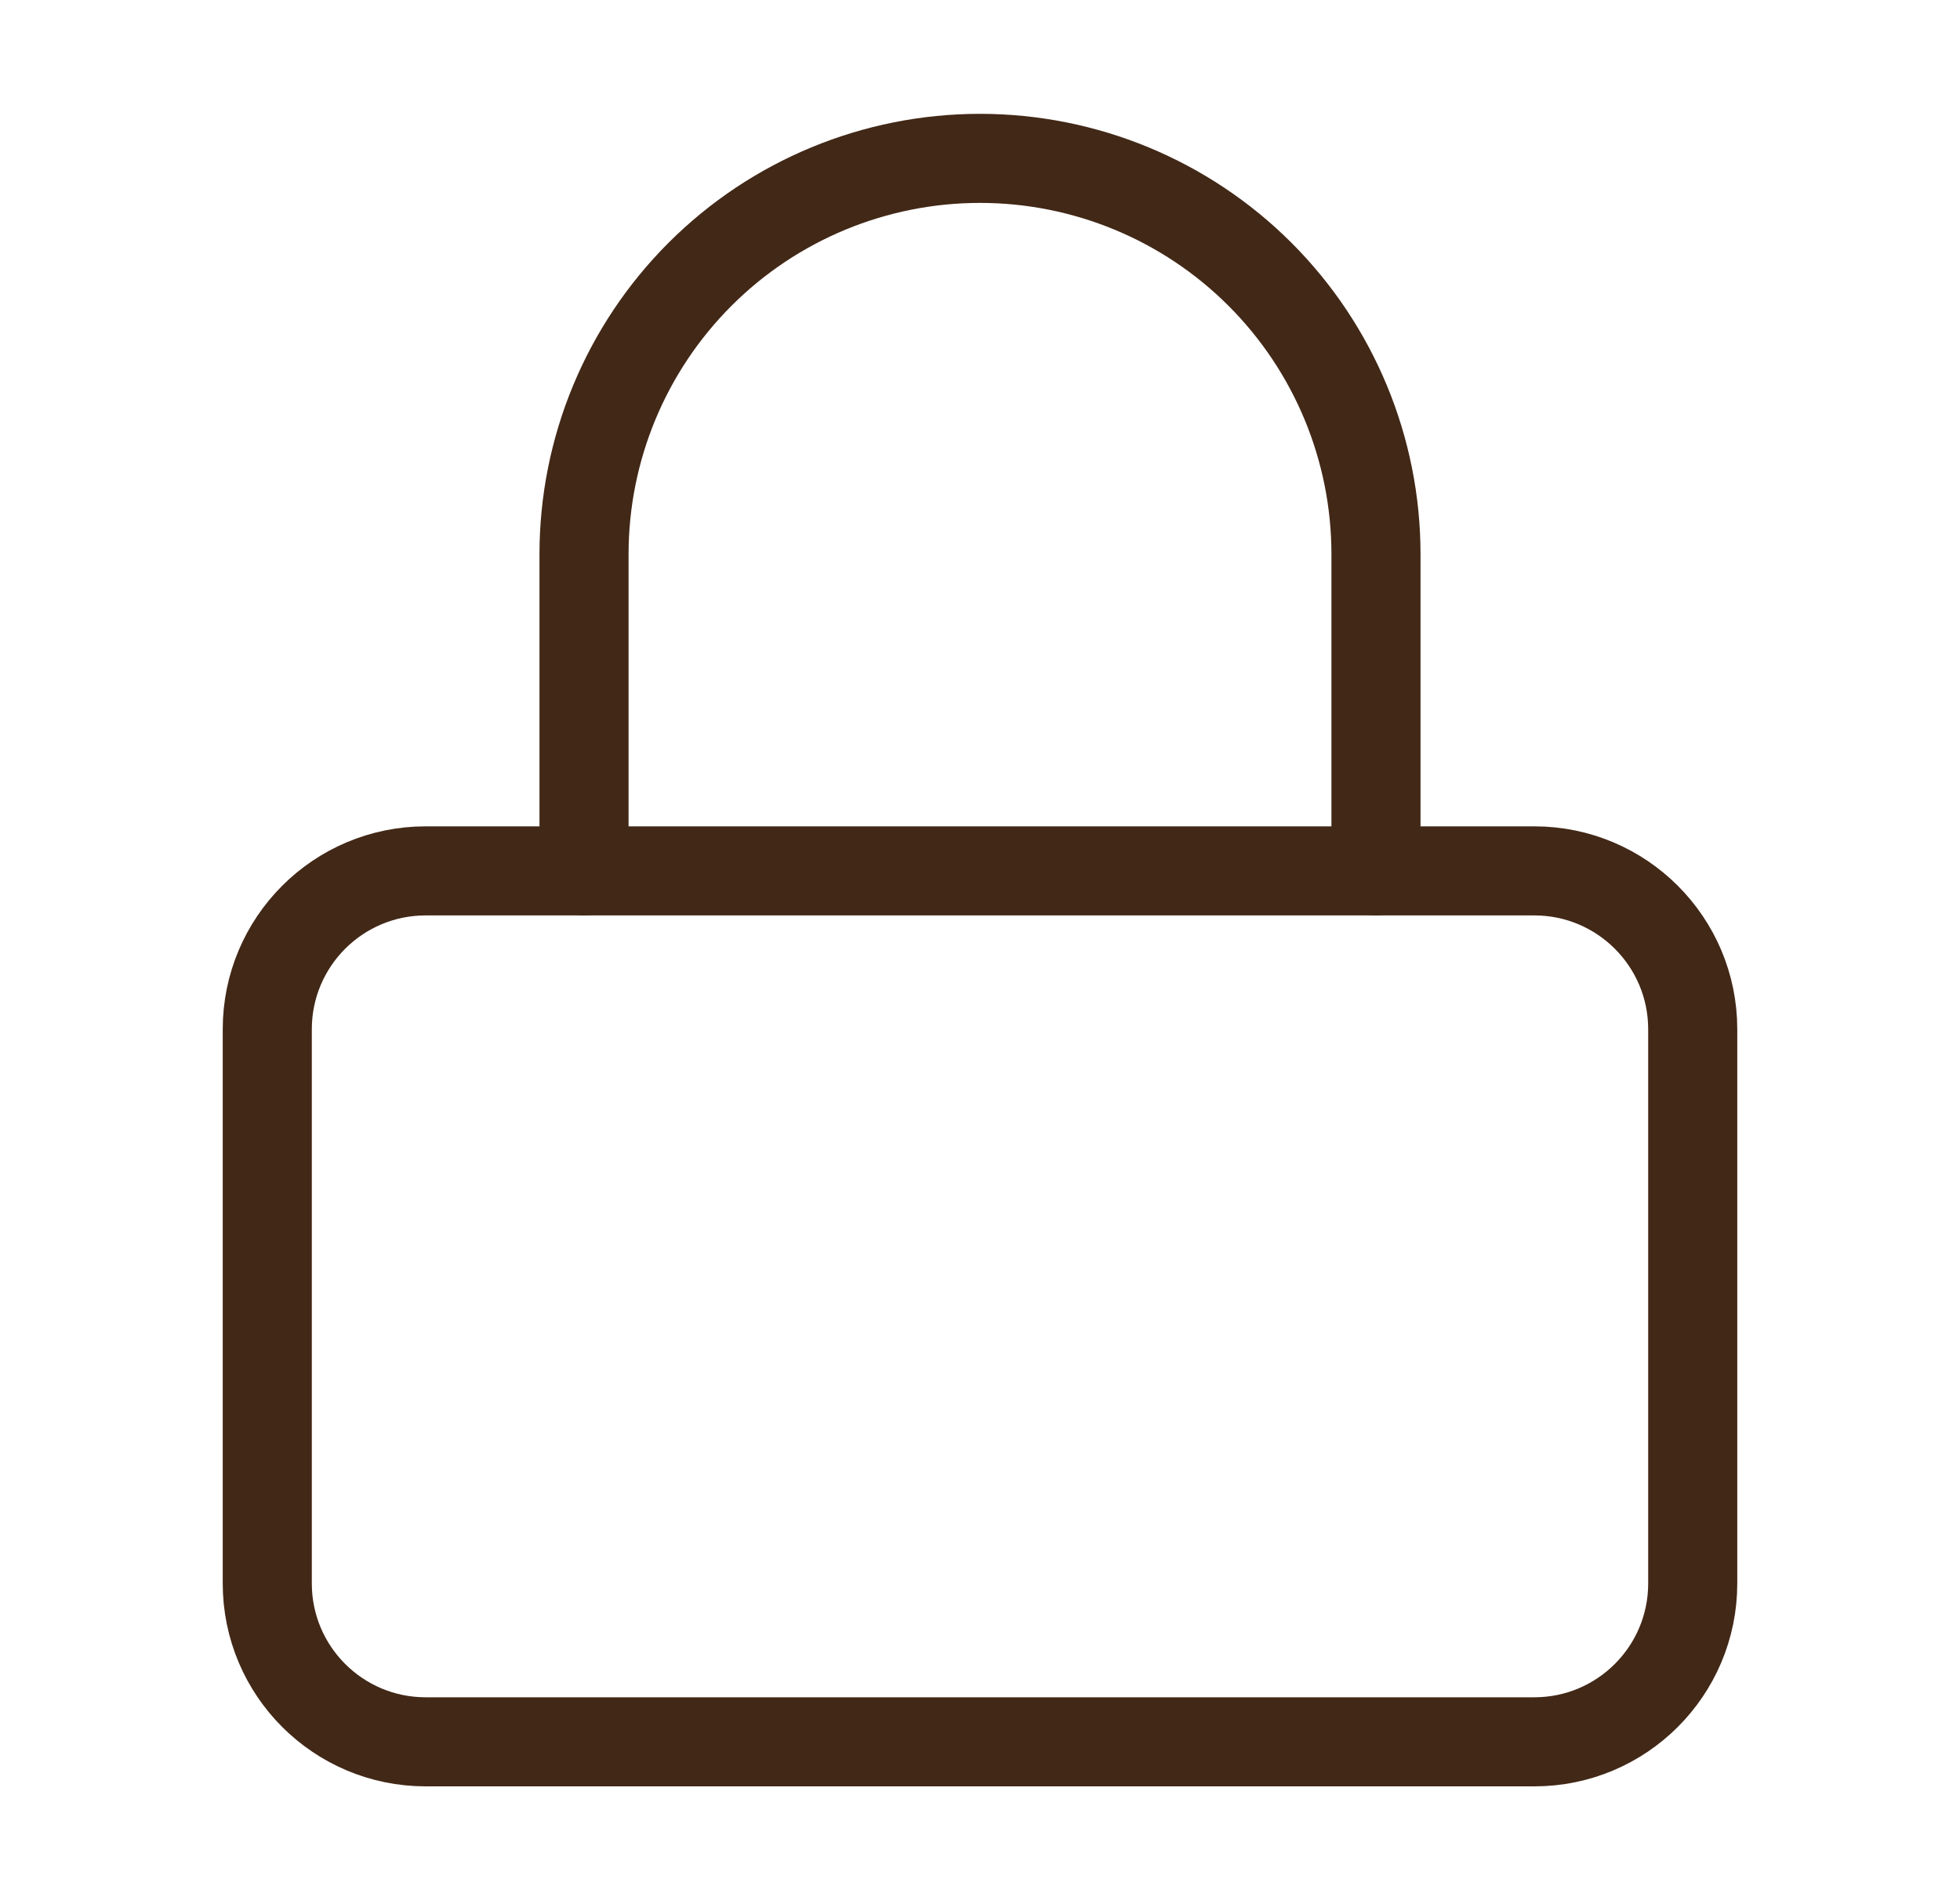
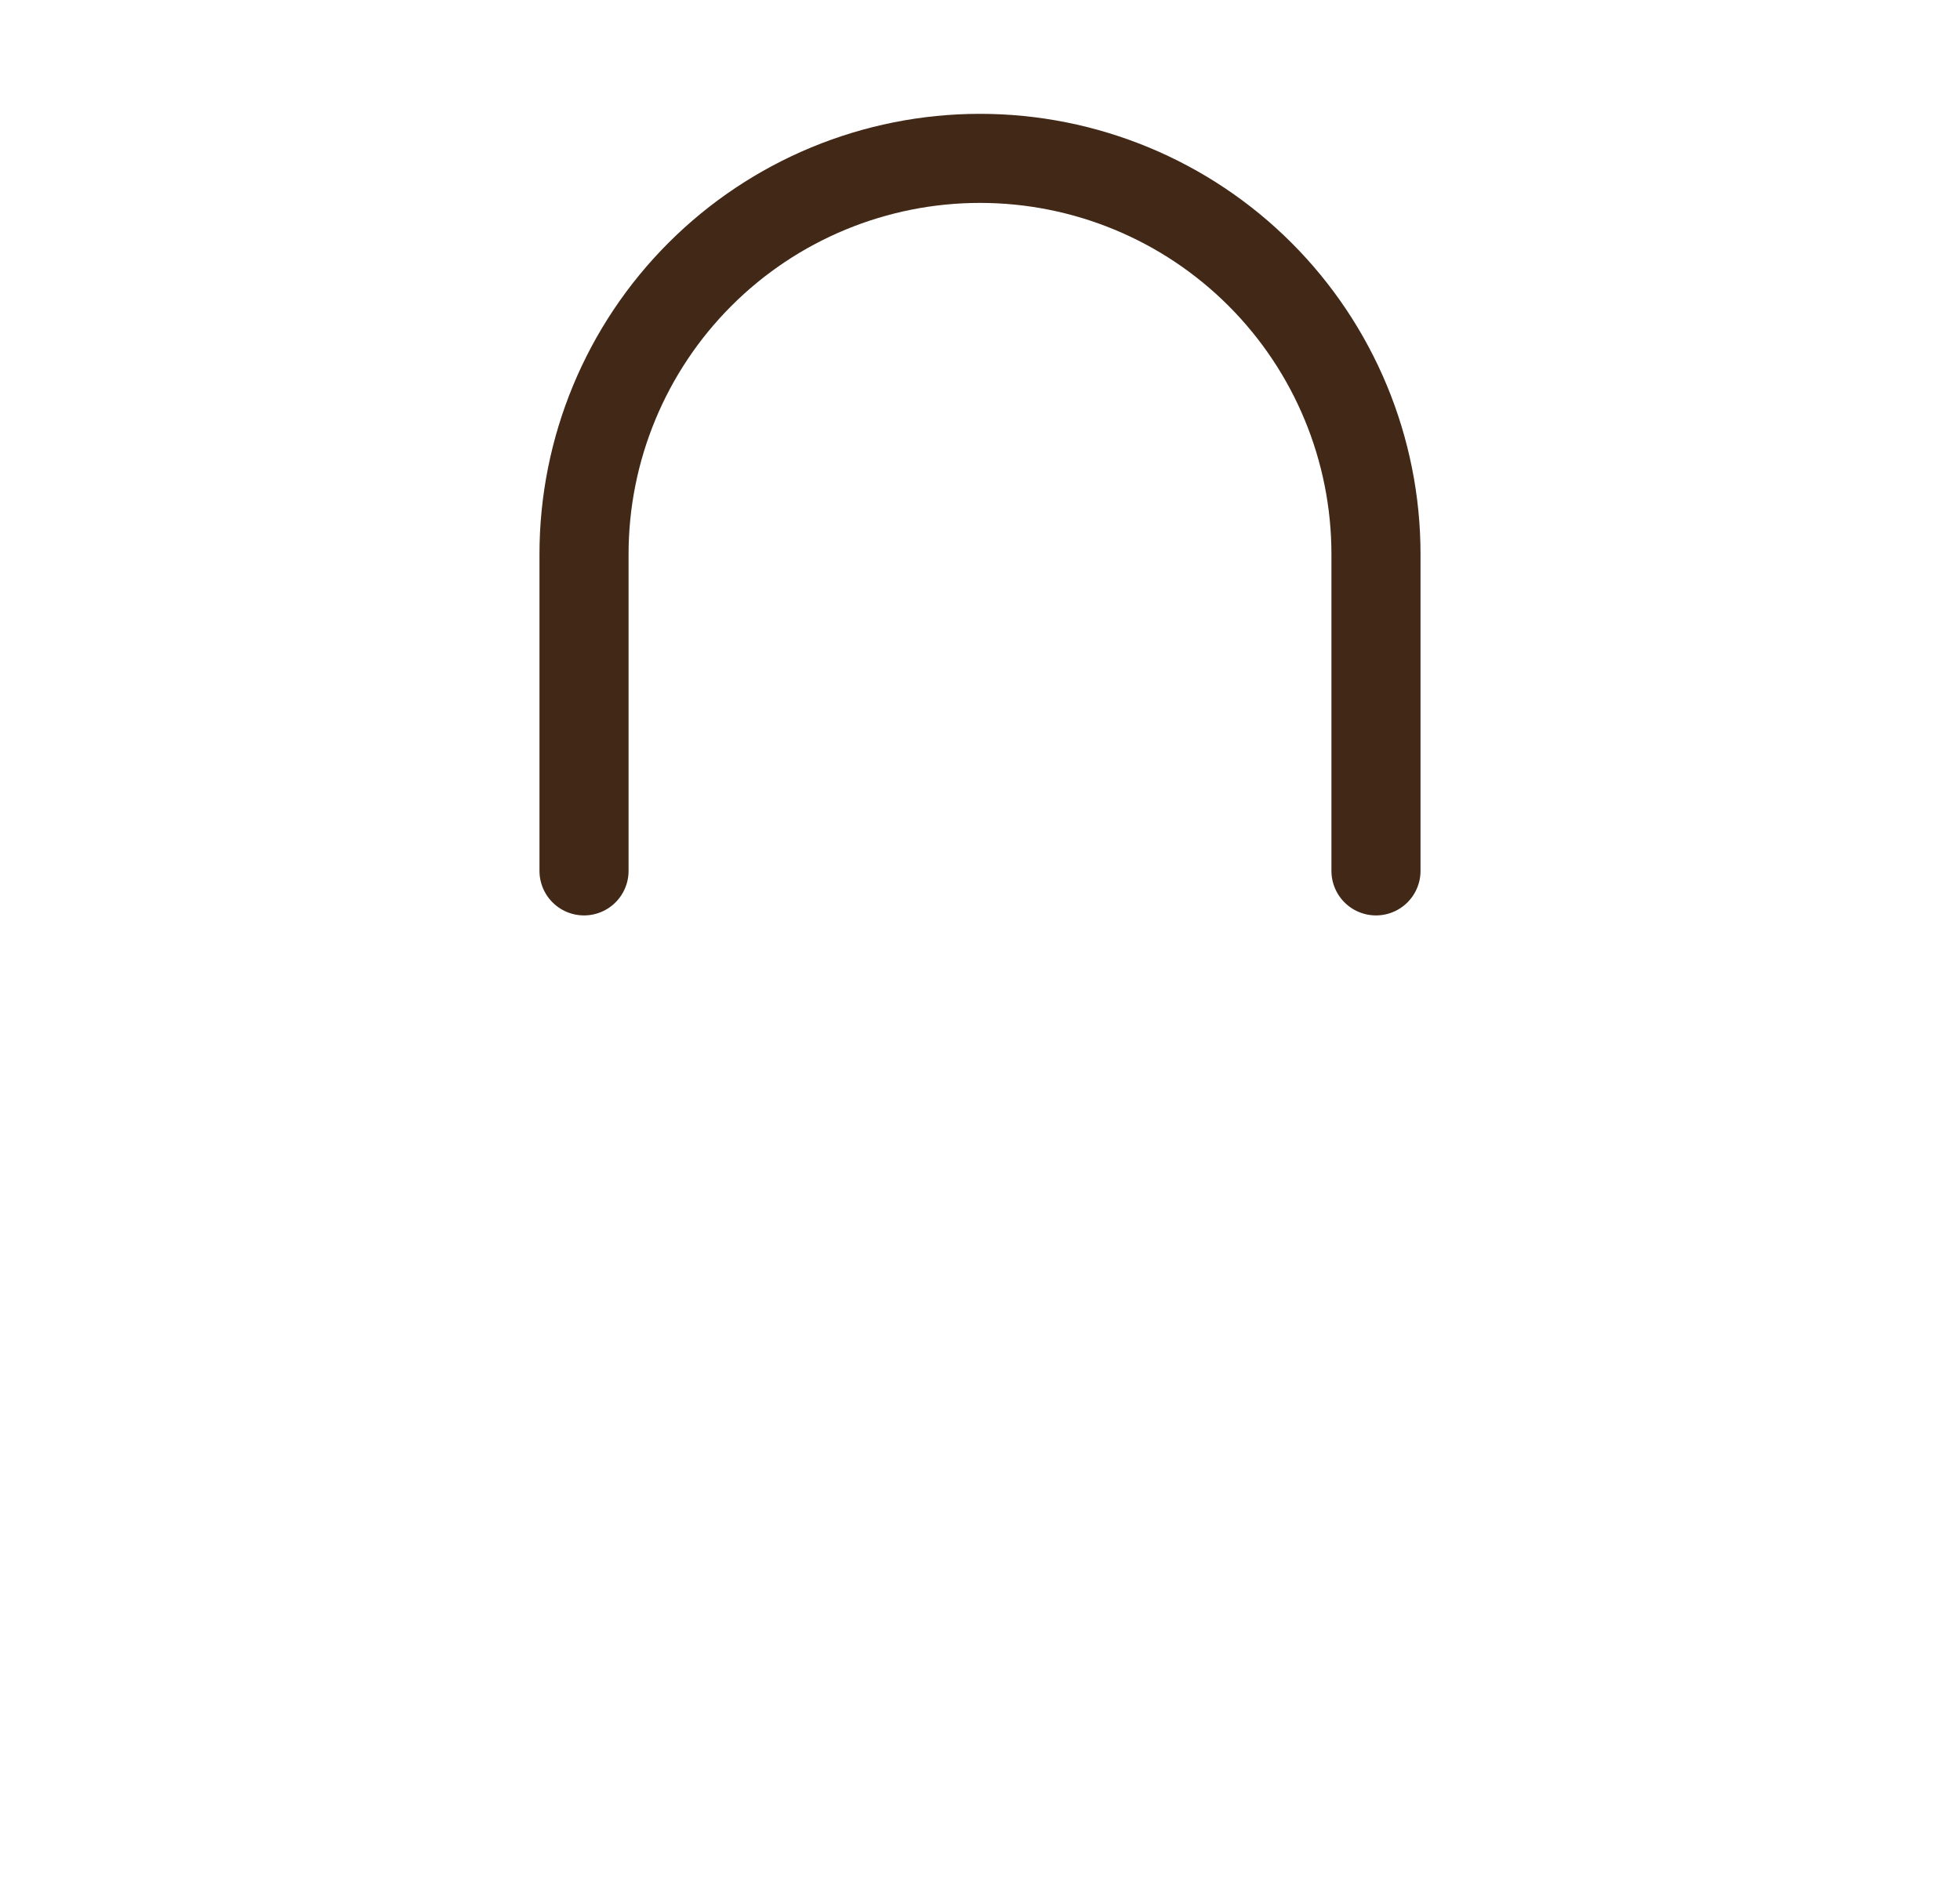
<svg xmlns="http://www.w3.org/2000/svg" width="33" height="32" viewBox="0 0 33 32" fill="none">
  <g id="lock">
-     <path id="Vector" d="M25.833 14.666H7.167C5.694 14.666 4.5 15.86 4.5 17.333V26.666C4.5 28.139 5.694 29.333 7.167 29.333H25.833C27.306 29.333 28.5 28.139 28.5 26.666V17.333C28.5 15.86 27.306 14.666 25.833 14.666Z" stroke="#422817" stroke-width="1.5" stroke-linecap="round" stroke-linejoin="round" />
    <path id="Vector_2" d="M9.833 14.666V9.333C9.833 7.565 10.536 5.869 11.786 4.619C13.036 3.369 14.732 2.667 16.5 2.667C18.268 2.667 19.964 3.369 21.214 4.619C22.464 5.869 23.167 7.565 23.167 9.333V14.666" stroke="#422817" stroke-width="1.5" stroke-linecap="round" stroke-linejoin="round" />
  </g>
</svg>